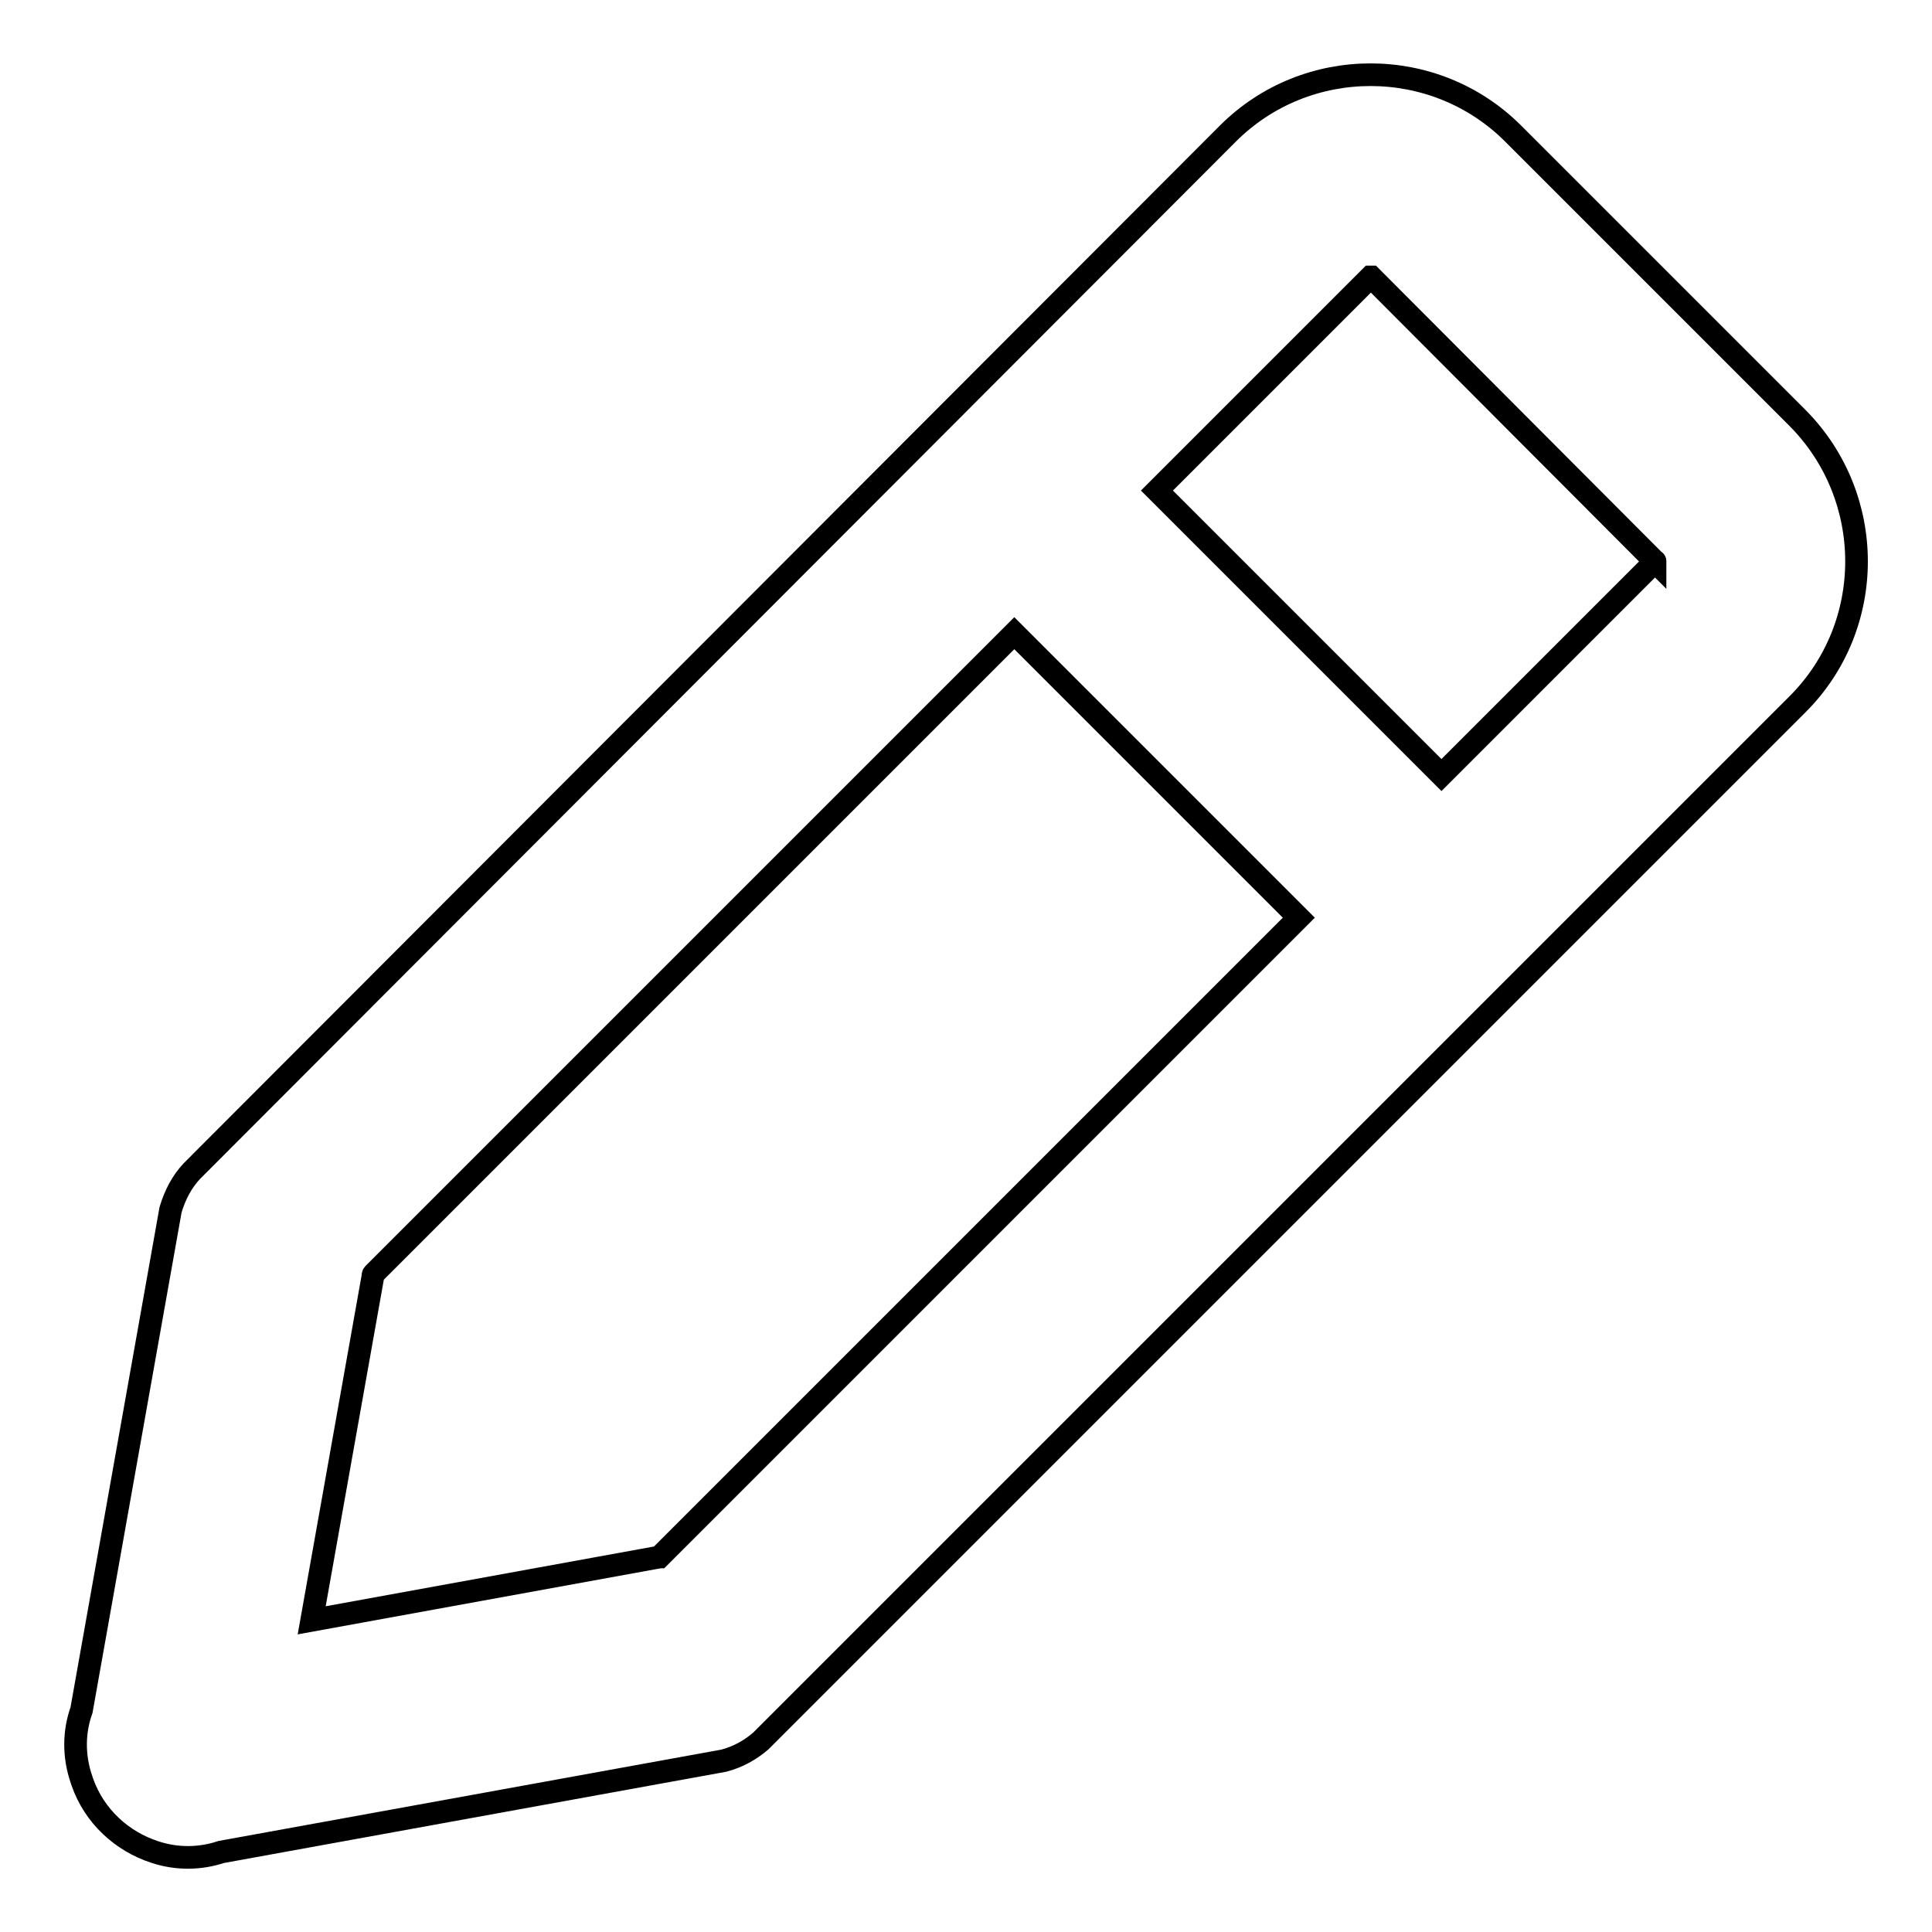
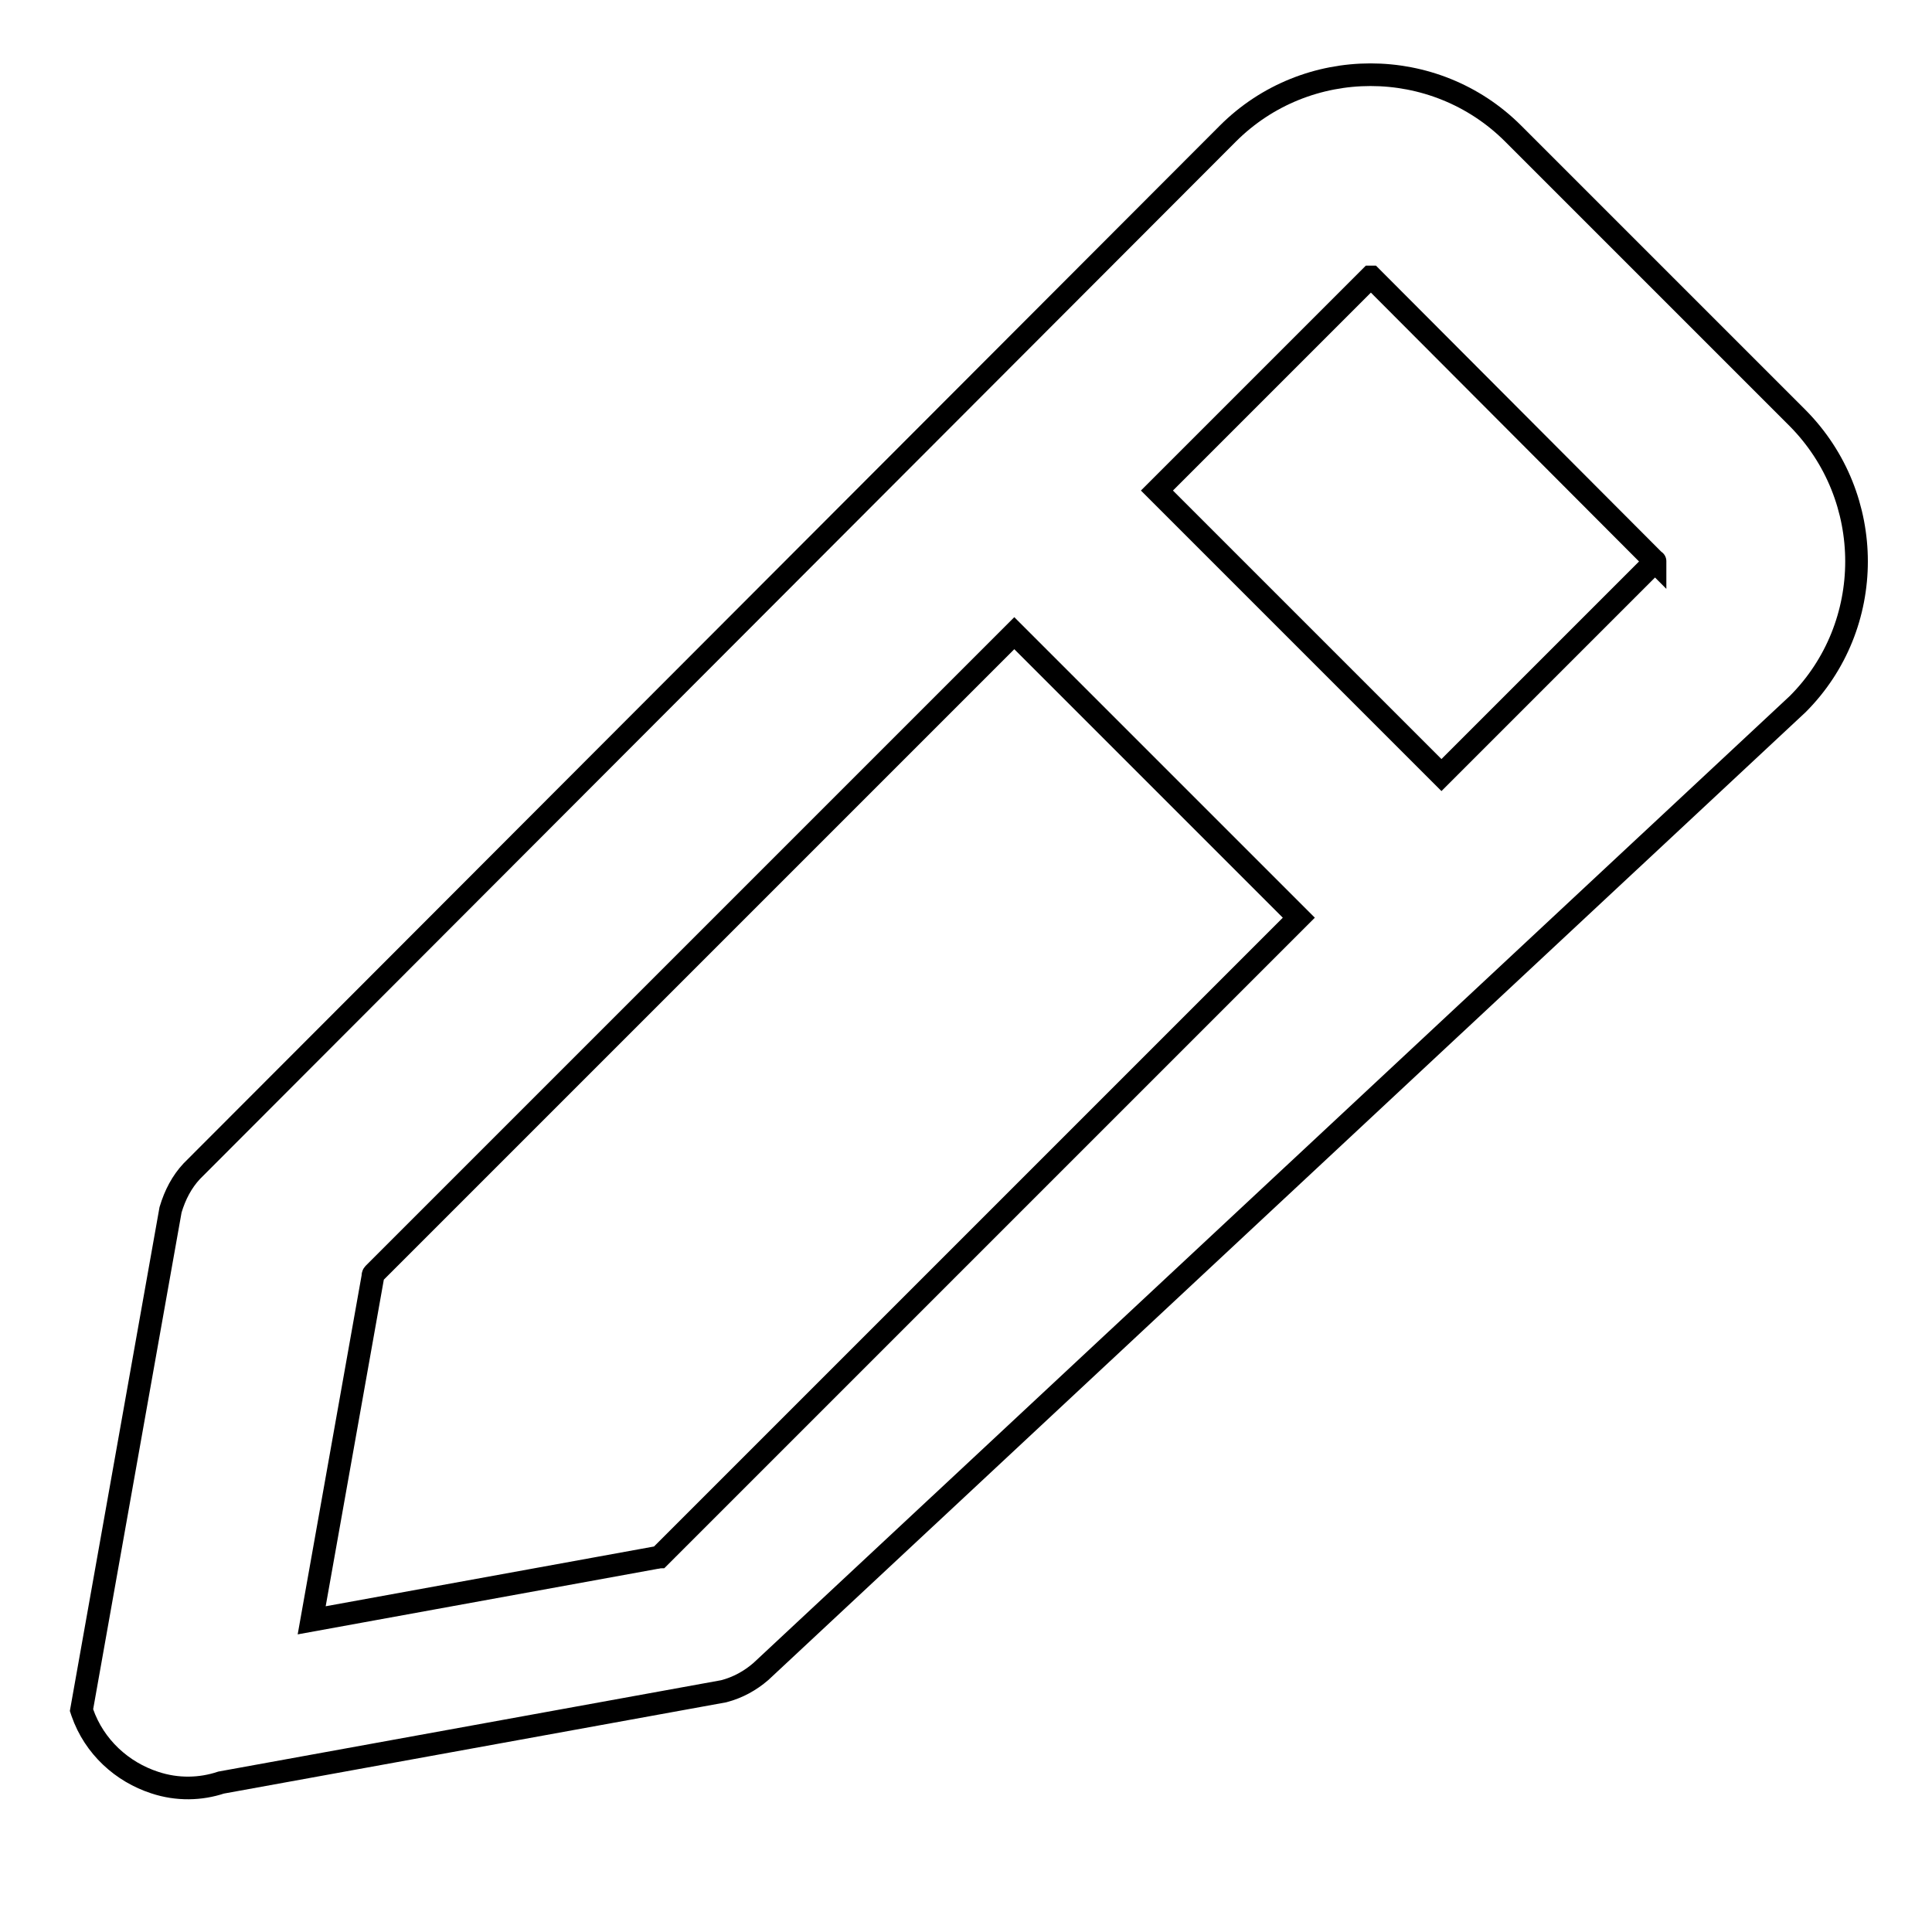
<svg xmlns="http://www.w3.org/2000/svg" version="1.1" x="0px" y="0px" viewBox="0 0 256 256" enable-background="new 0 0 256 256" xml:space="preserve">
  <g>
    <g>
-       <path stroke-width="3" fill-opacity="0" stroke="#000000" d="M238.2,55.4l-37.7-37.7c-10.4-10.4-27.4-10.4-37.8,0L25.4,155.2l0,0c-1.3,1.4-2.2,3.1-2.8,5.1l-11.8,66.3c-1,2.8-1.1,6,0,9.2l0.1,0.3c1.6,4.6,5.3,7.9,9.6,9.3c3,1,6.1,0.9,8.8,0l66.6-12.1c1.9-0.5,3.5-1.4,4.9-2.6l0,0L238.2,93.3C248.6,82.9,248.6,65.9,238.2,55.4z M87.4,206.3c-0.1,0-0.3,0.1-0.5,0.1l-45.6,8.3l8.1-45.5c0-0.1,0-0.3,0.1-0.4l84.9-84.9l37.7,37.7L87.4,206.3z M219.3,74.4L191,102.7L153.3,65l28.3-28.3c0,0,0,0,0.1,0L219.3,74.4C219.3,74.3,219.3,74.4,219.3,74.4z" />
+       <path stroke-width="3" fill-opacity="0" stroke="#000000" d="M238.2,55.4l-37.7-37.7c-10.4-10.4-27.4-10.4-37.8,0L25.4,155.2l0,0c-1.3,1.4-2.2,3.1-2.8,5.1l-11.8,66.3l0.1,0.3c1.6,4.6,5.3,7.9,9.6,9.3c3,1,6.1,0.9,8.8,0l66.6-12.1c1.9-0.5,3.5-1.4,4.9-2.6l0,0L238.2,93.3C248.6,82.9,248.6,65.9,238.2,55.4z M87.4,206.3c-0.1,0-0.3,0.1-0.5,0.1l-45.6,8.3l8.1-45.5c0-0.1,0-0.3,0.1-0.4l84.9-84.9l37.7,37.7L87.4,206.3z M219.3,74.4L191,102.7L153.3,65l28.3-28.3c0,0,0,0,0.1,0L219.3,74.4C219.3,74.3,219.3,74.4,219.3,74.4z" />
    </g>
  </g>
</svg>